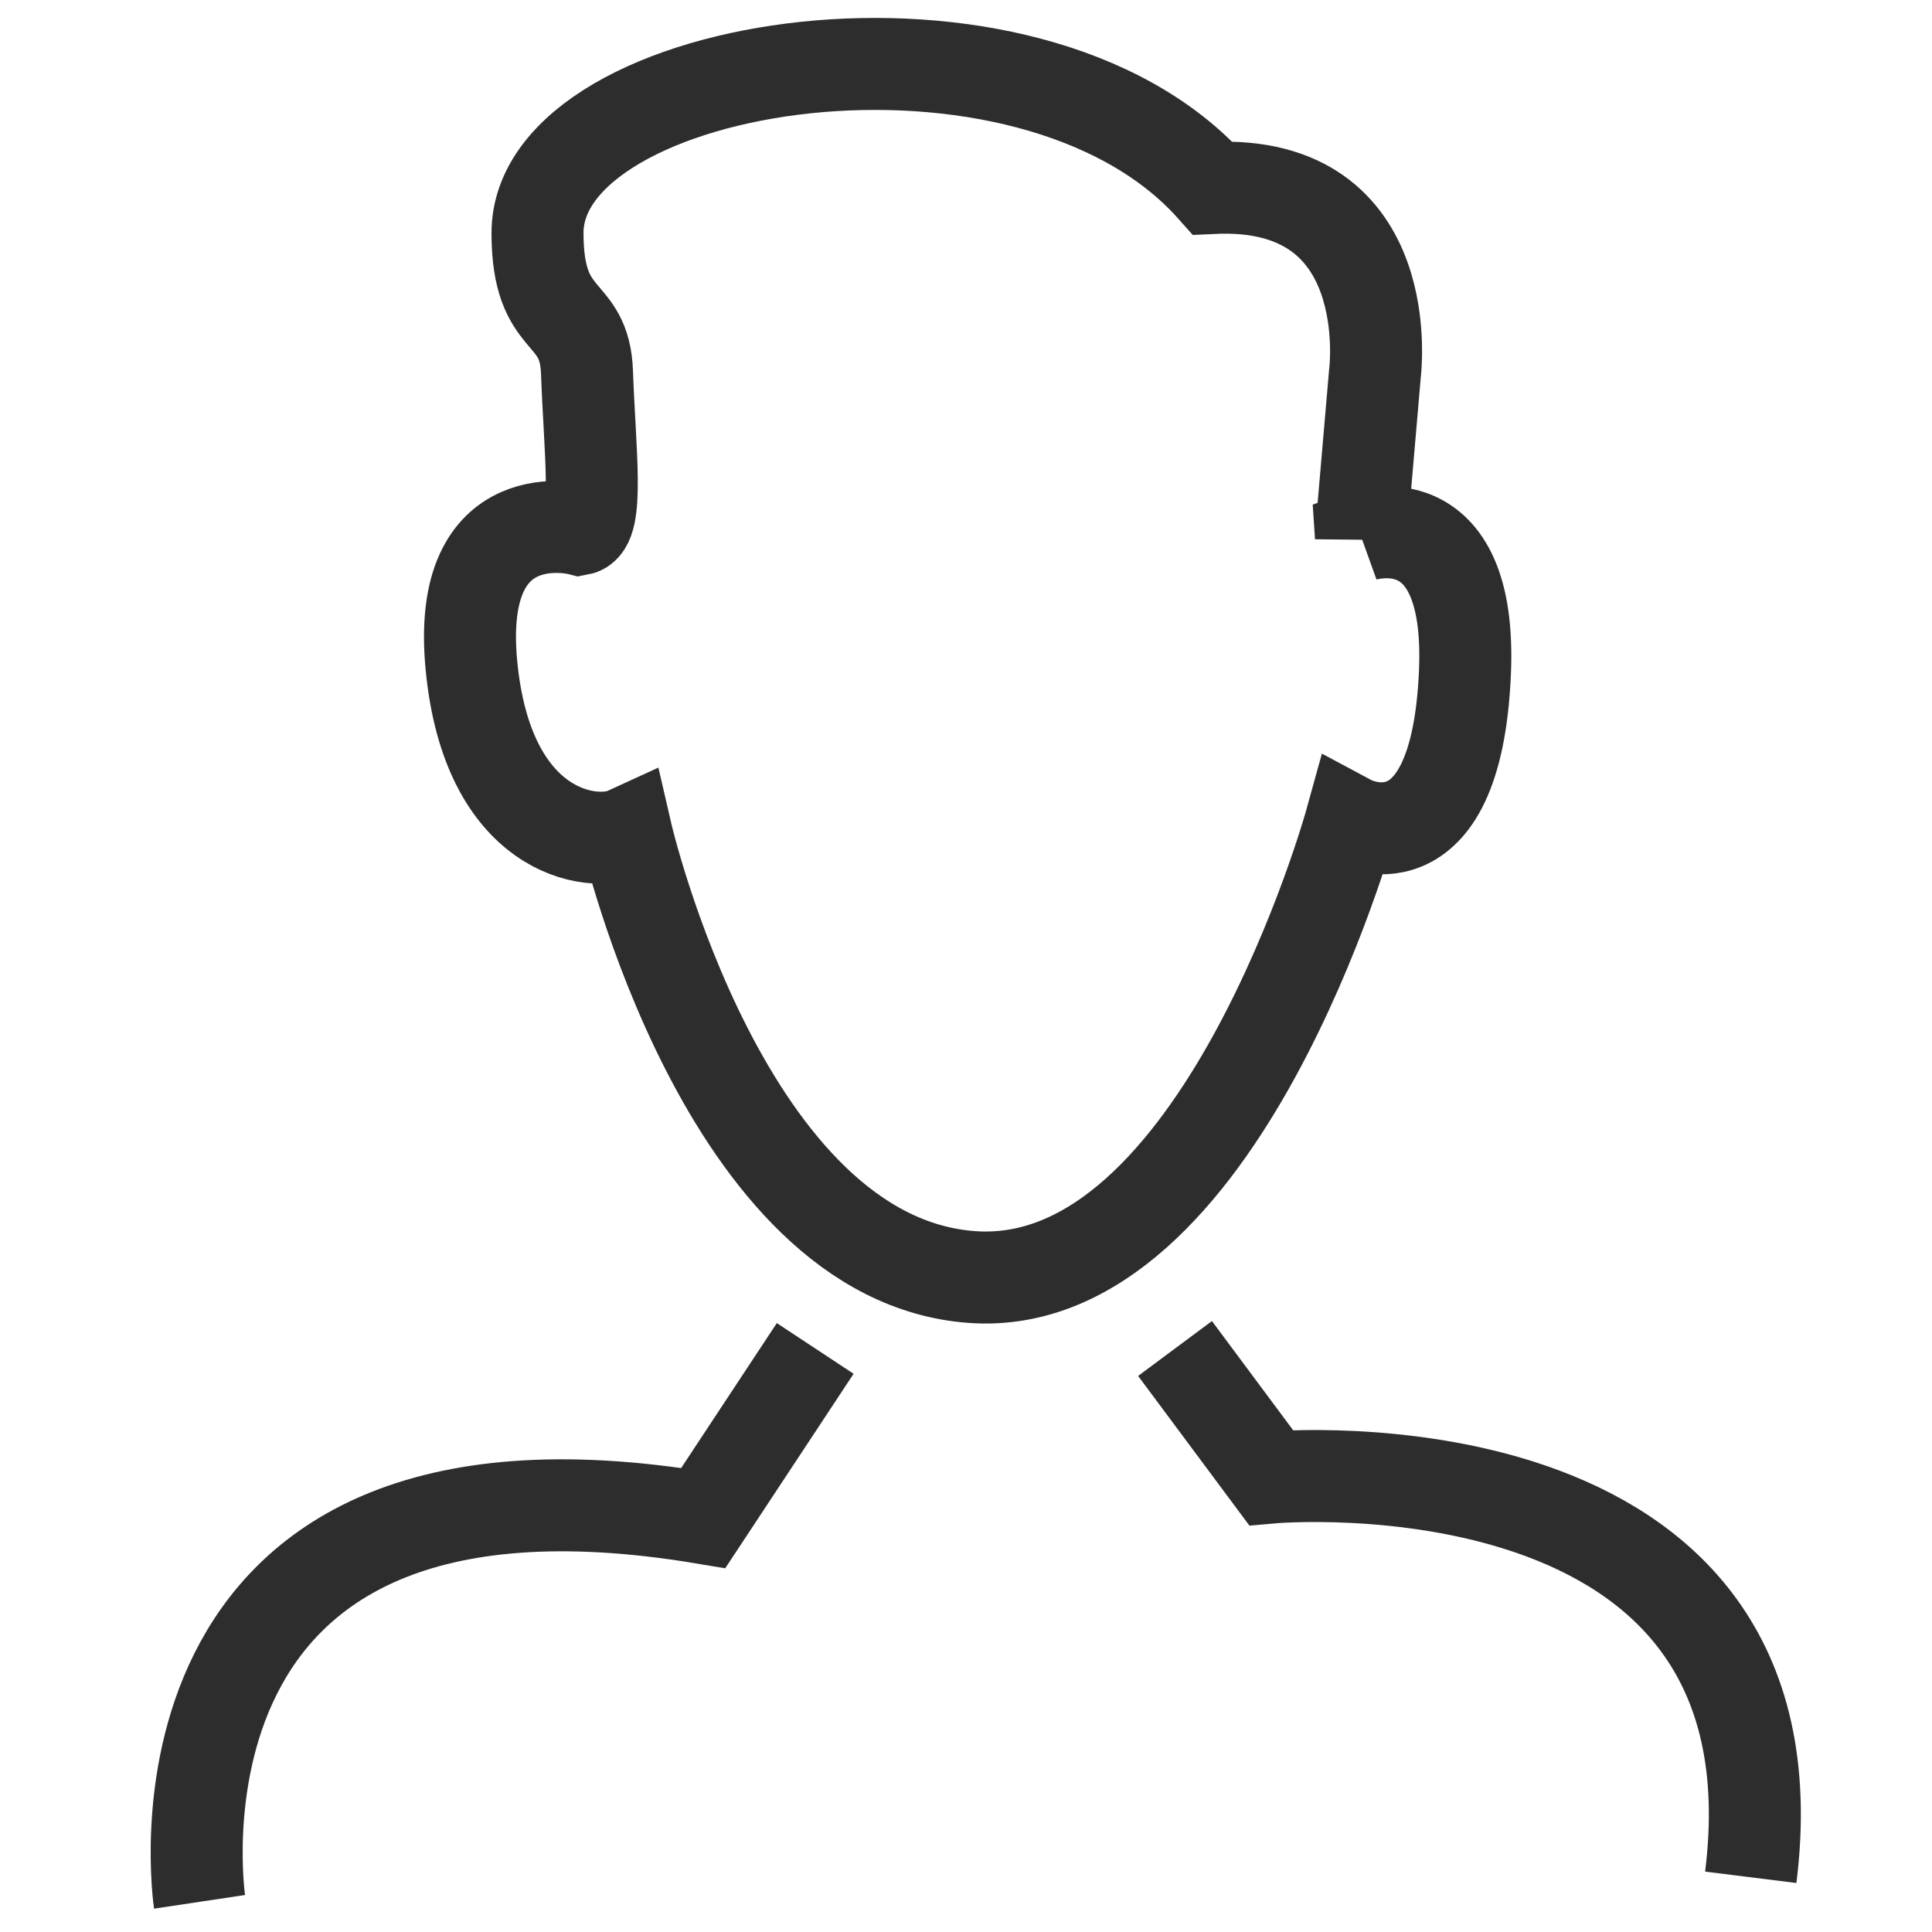
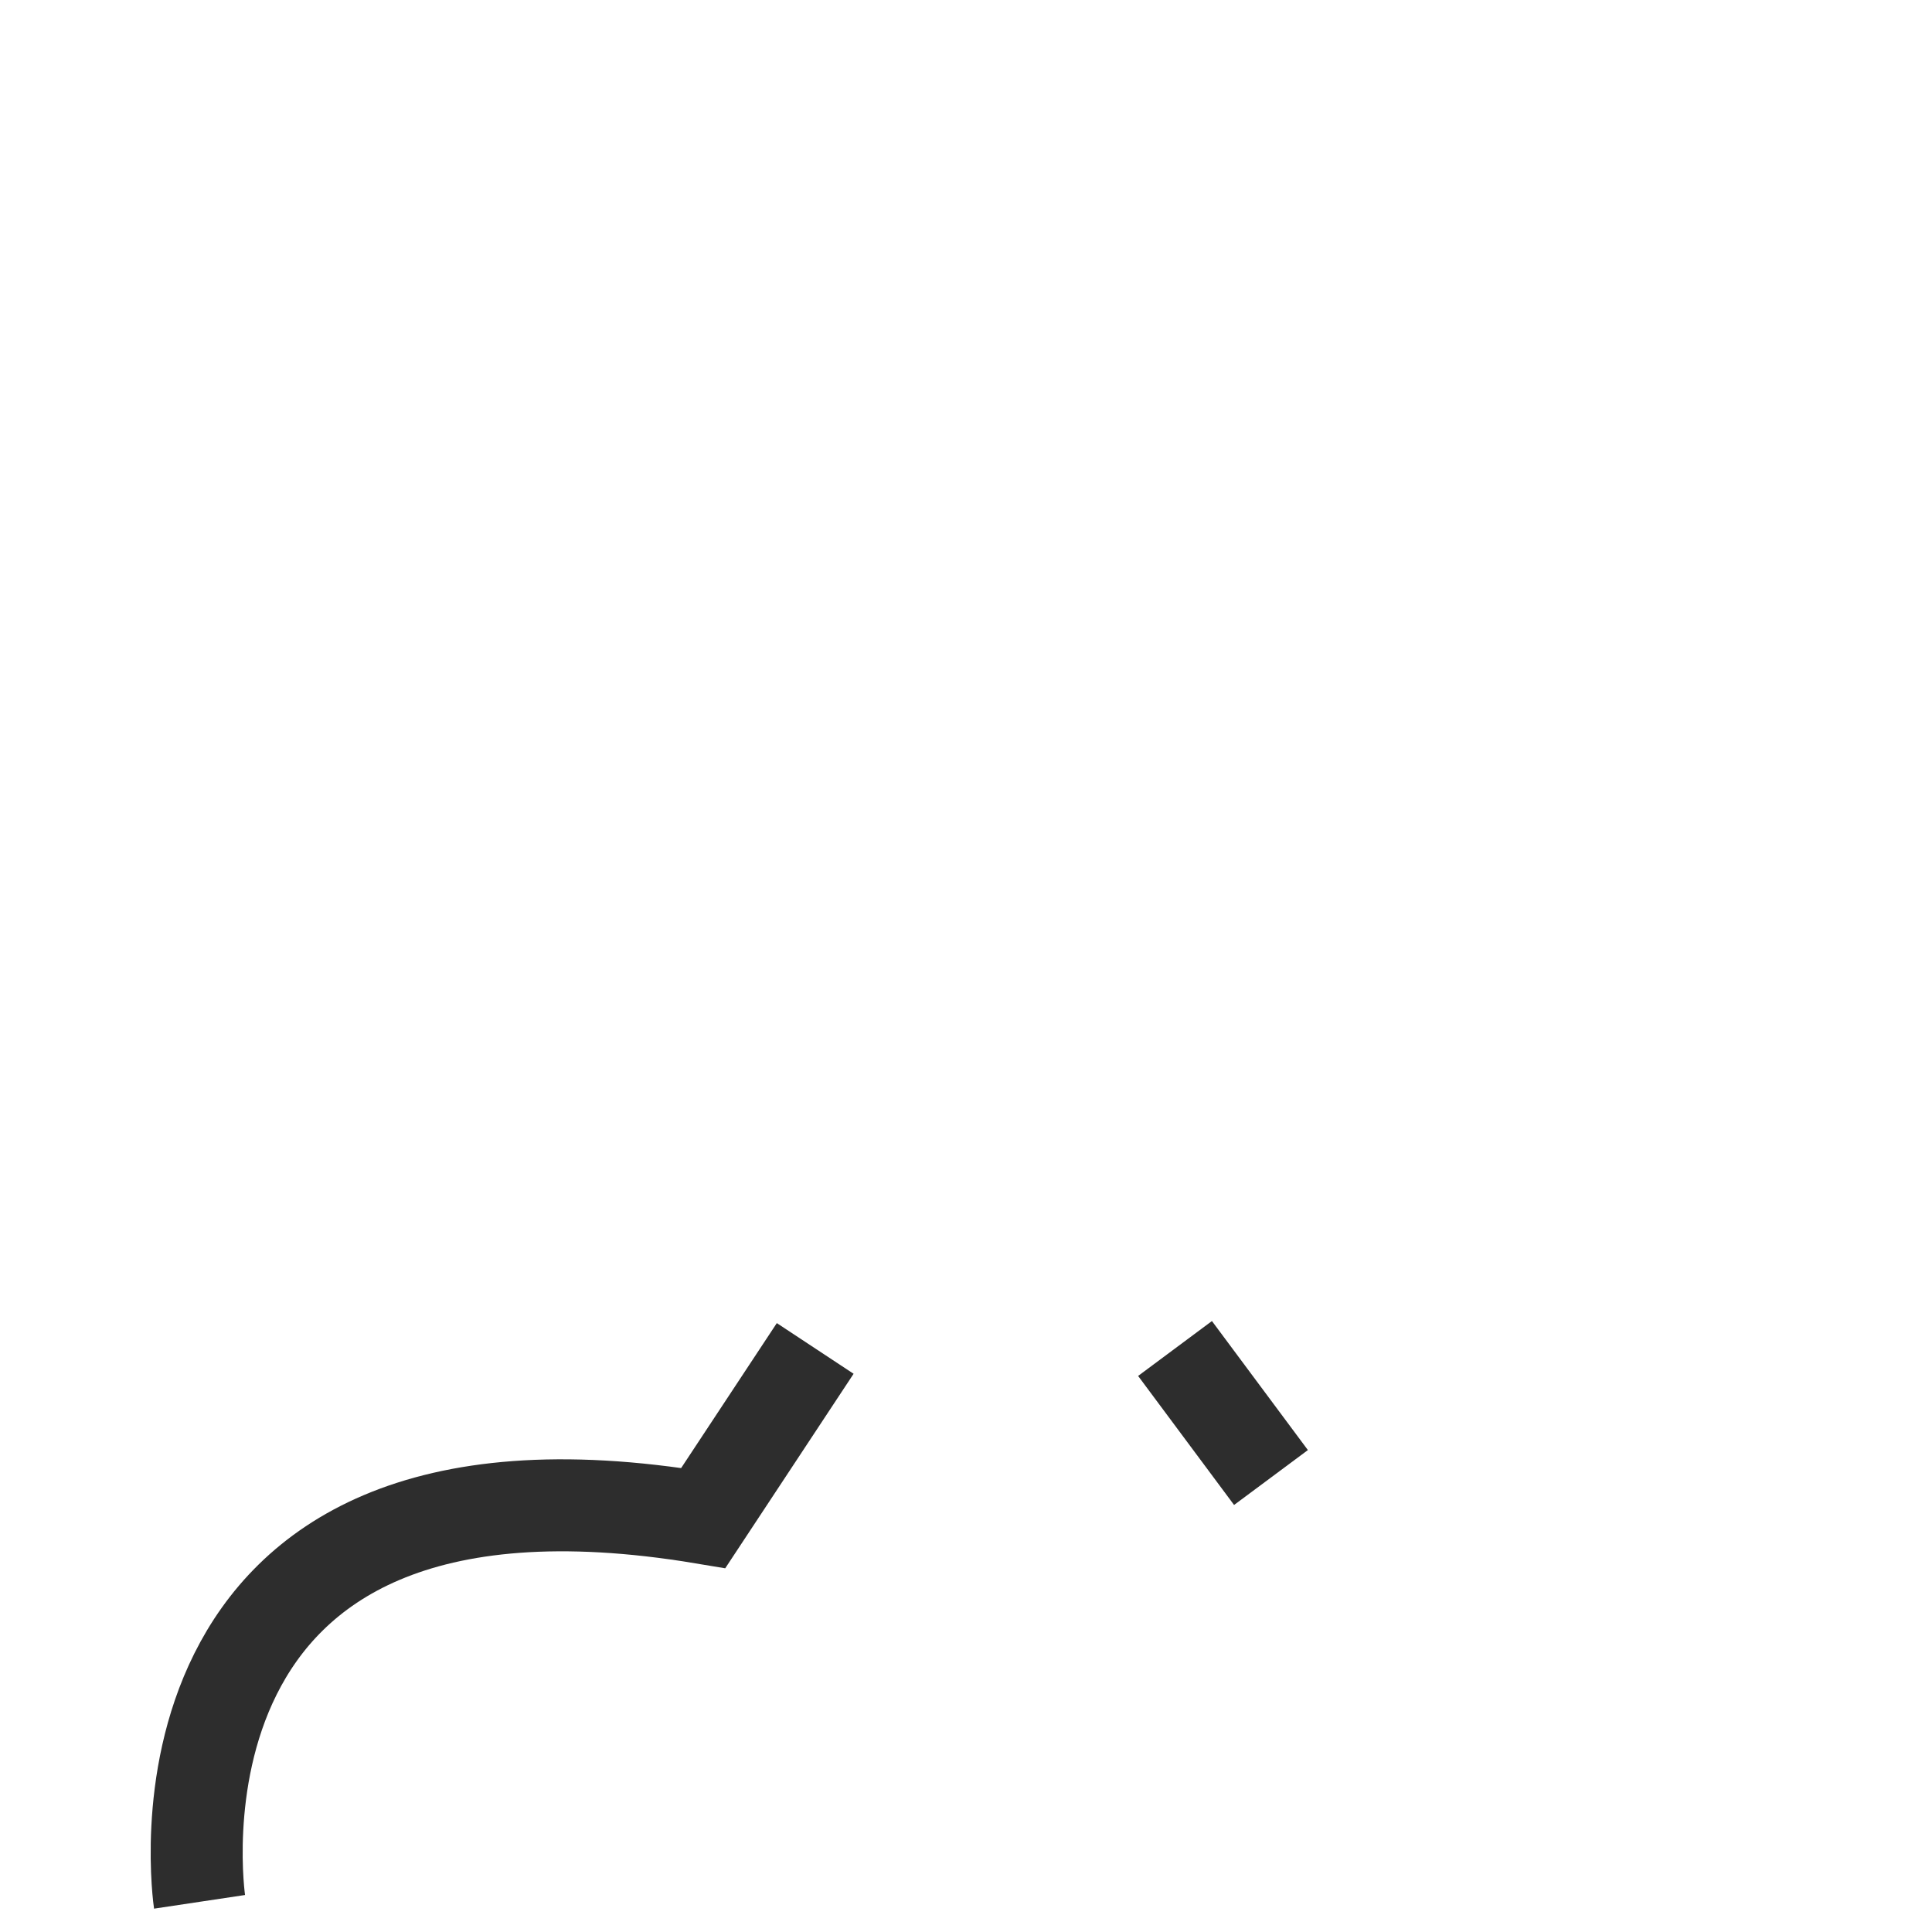
<svg xmlns="http://www.w3.org/2000/svg" id="Layer_1" viewBox="0 0 42 42">
  <path d="M4.338,41.344s-1.564-10.43,10.951-8.344l2.433-3.686" fill="none" stroke="#2d2d2d" stroke-miterlimit="10" stroke-width="2" />
-   <path d="M25.544,29.315l2.086,2.805s11.646-1.043,10.43,8.691" fill="none" stroke="#2d2d2d" stroke-miterlimit="10" stroke-width="2" />
-   <path d="M29.585,11.657l.305-3.537s.548-4.229-3.531-4.034c-4.011-4.5-14.674-2.806-14.674.978,0,2.076,1.026,1.585,1.076,3.033.059,1.693.273,3.332-.166,3.412,0,0-2.694-.701-2.347,2.952.348,3.653,2.617,3.989,3.366,3.646,0,0,2.138,9.274,7.524,9.655,5.386.381,8.23-9.908,8.23-9.908,0,0,2.28,1.218,2.478-3.216.173-3.857-2.261-2.982-2.261-2.982Z" fill="none" stroke="#2d2d2d" stroke-miterlimit="10" stroke-width="2" />
+   <path d="M25.544,29.315l2.086,2.805" fill="none" stroke="#2d2d2d" stroke-miterlimit="10" stroke-width="2" />
</svg>